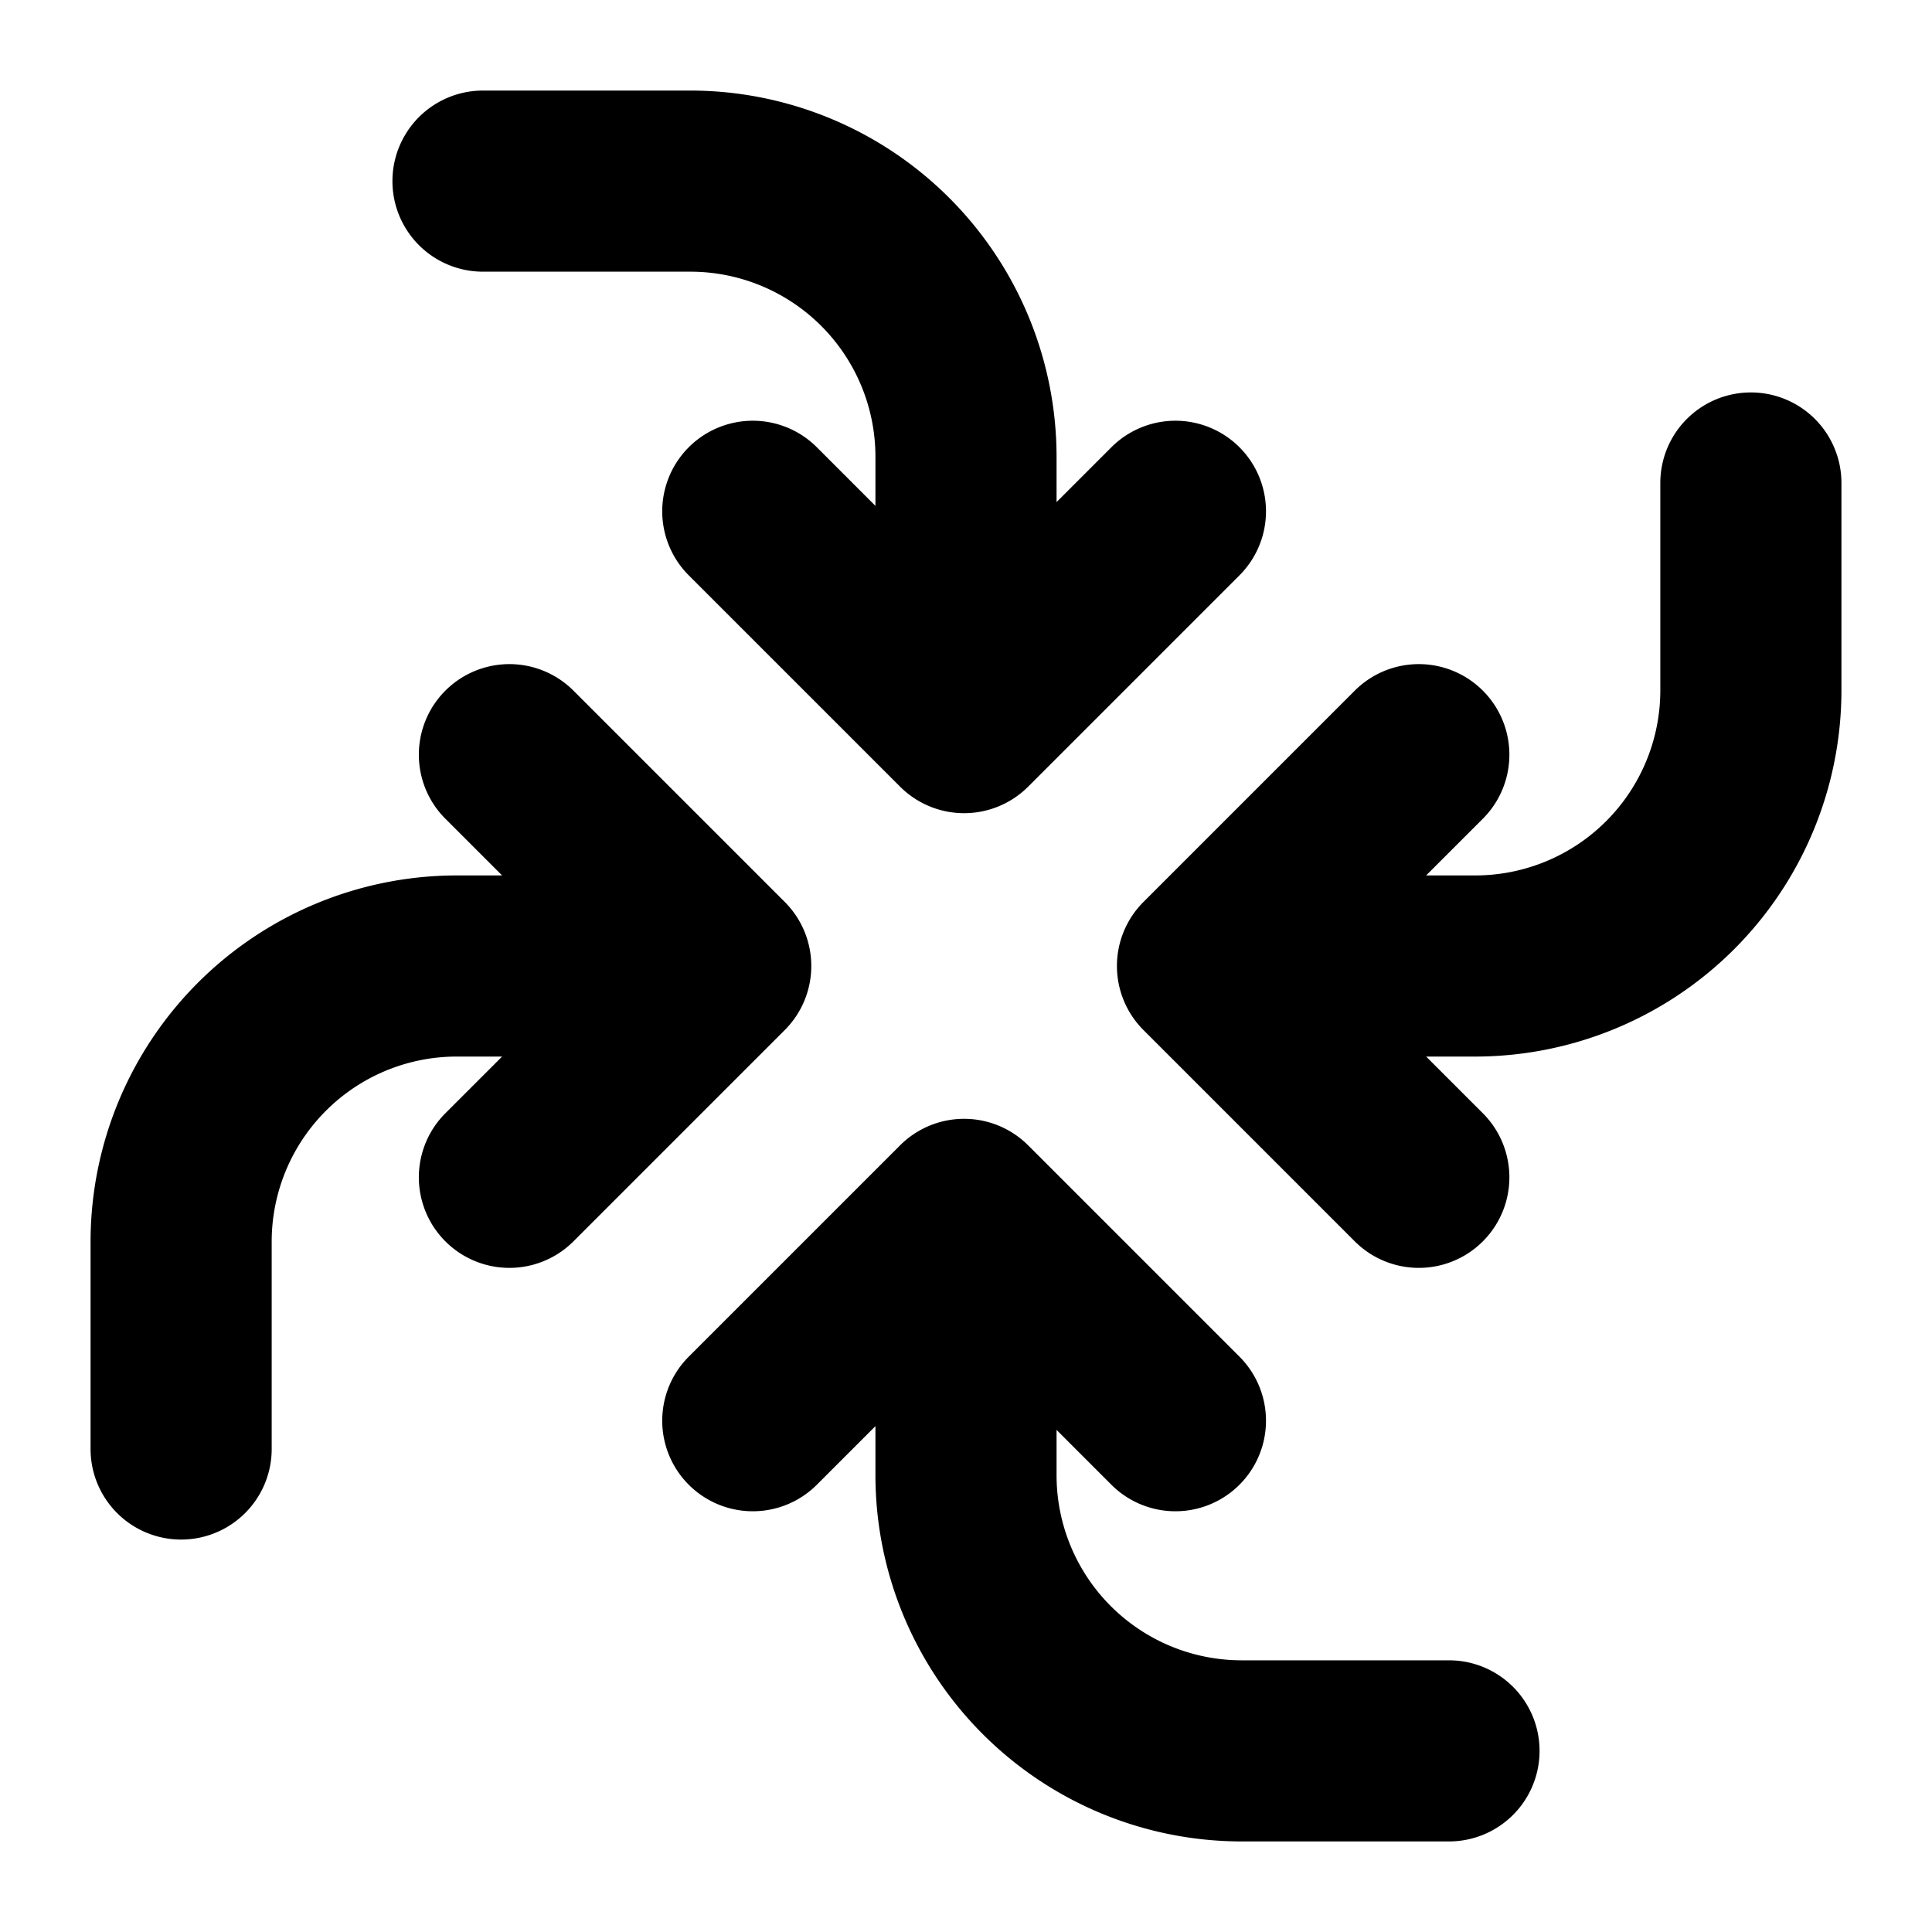
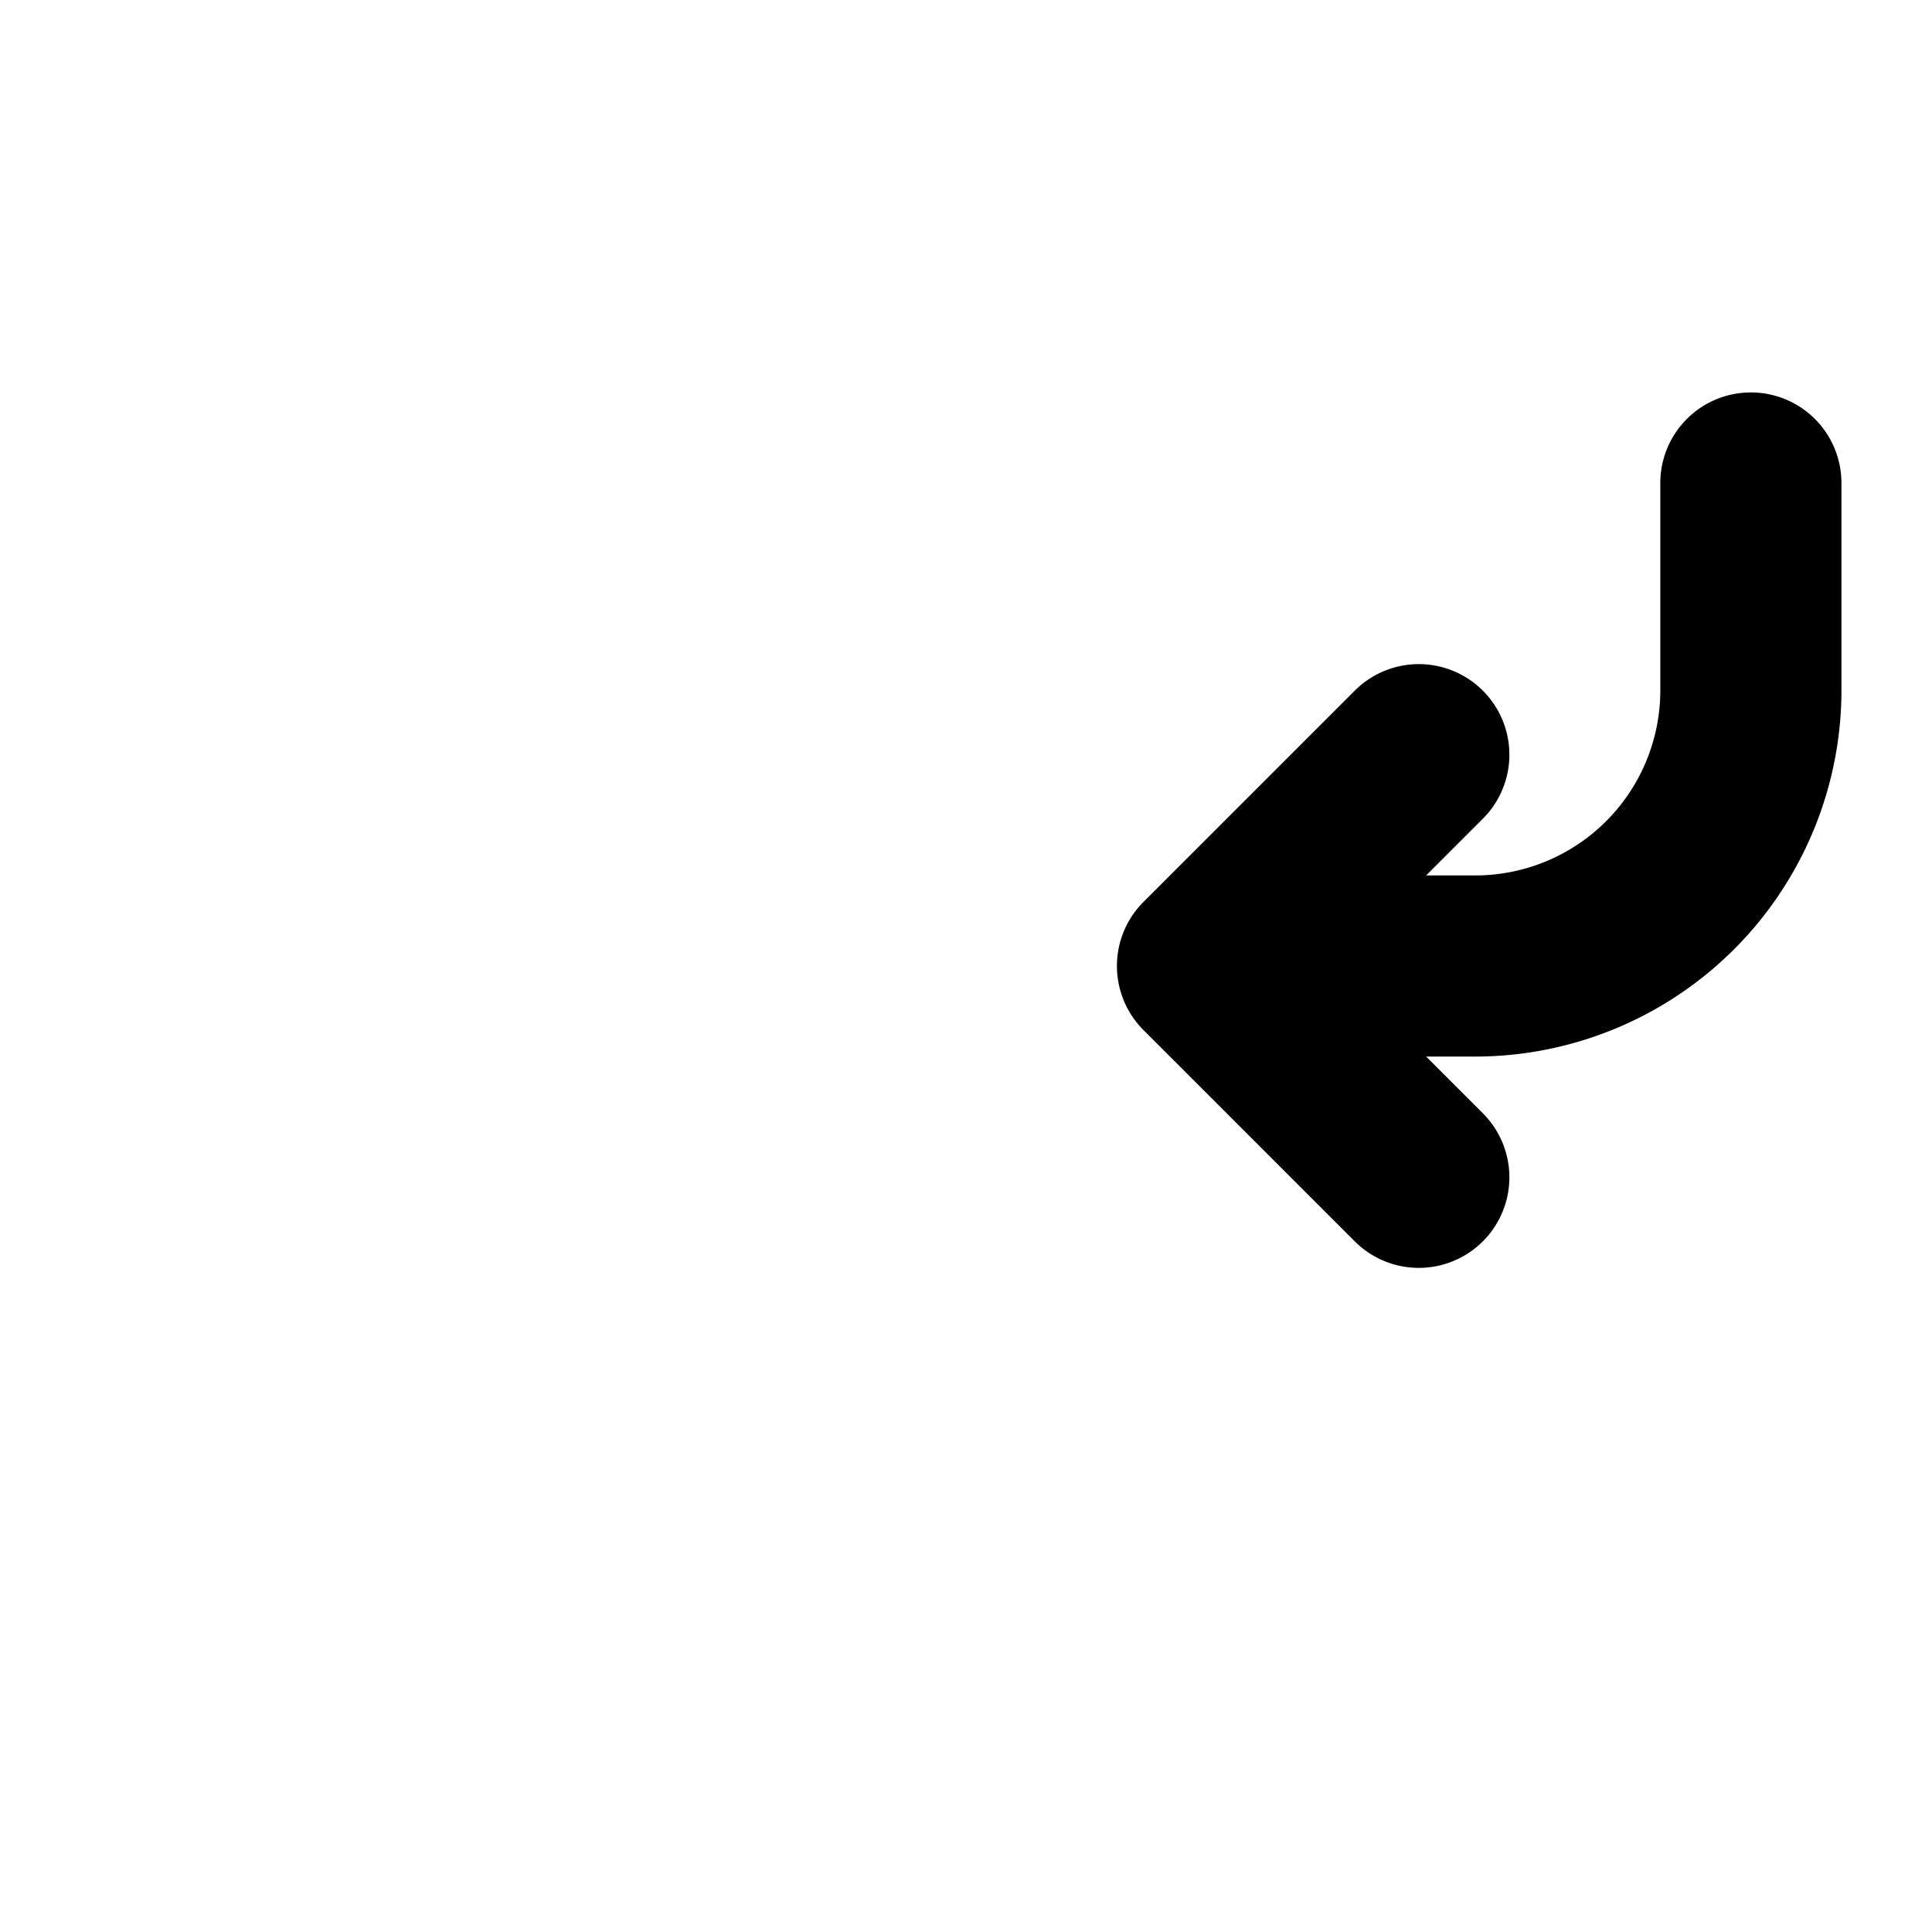
<svg xmlns="http://www.w3.org/2000/svg" height="512" viewBox="0 0 512 512" width="512">
  <g id="Solid">
-     <path d="m207.971 239.029-56-56a24 24 0 0 0 -33.942 33.942l15.03 15.029h-12.059a97.11 97.11 0 0 0 -97 97v55a24 24 0 0 0 48 0v-55a49.055 49.055 0 0 1 49-49h12.059l-15.03 15.029a24 24 0 0 0 33.942 33.942l56-56a24 24 0 0 0 0-33.942z" />
    <path d="m464 104a24 24 0 0 0 -24 24v55a49.055 49.055 0 0 1 -49 49h-13.059l15.03-15.029a24 24 0 0 0 -33.942-33.942l-56 56a24 24 0 0 0 0 33.942l56 56a24 24 0 0 0 33.942-33.942l-15.03-15.029h13.059a97.11 97.11 0 0 0 97-97v-55a24 24 0 0 0 -24-24z" />
-     <path d="m128 72h55a49.055 49.055 0 0 1 49 49v13.059l-15.529-15.53a24 24 0 0 0 -33.942 33.942l56 56a24 24 0 0 0 33.942 0l56-56a24 24 0 0 0 -33.942-33.942l-14.529 14.53v-12.059a97.11 97.11 0 0 0 -97-97h-55a24 24 0 0 0 0 48z" />
-     <path d="m384 440h-55a49.055 49.055 0 0 1 -49-49v-12.059l14.529 14.53a24 24 0 0 0 33.942-33.942l-56-56a24 24 0 0 0 -33.942 0l-56 56a24 24 0 0 0 33.942 33.942l15.529-15.53v13.059a97.11 97.11 0 0 0 97 97h55a24 24 0 0 0 0-48z" />
  </g>
</svg>